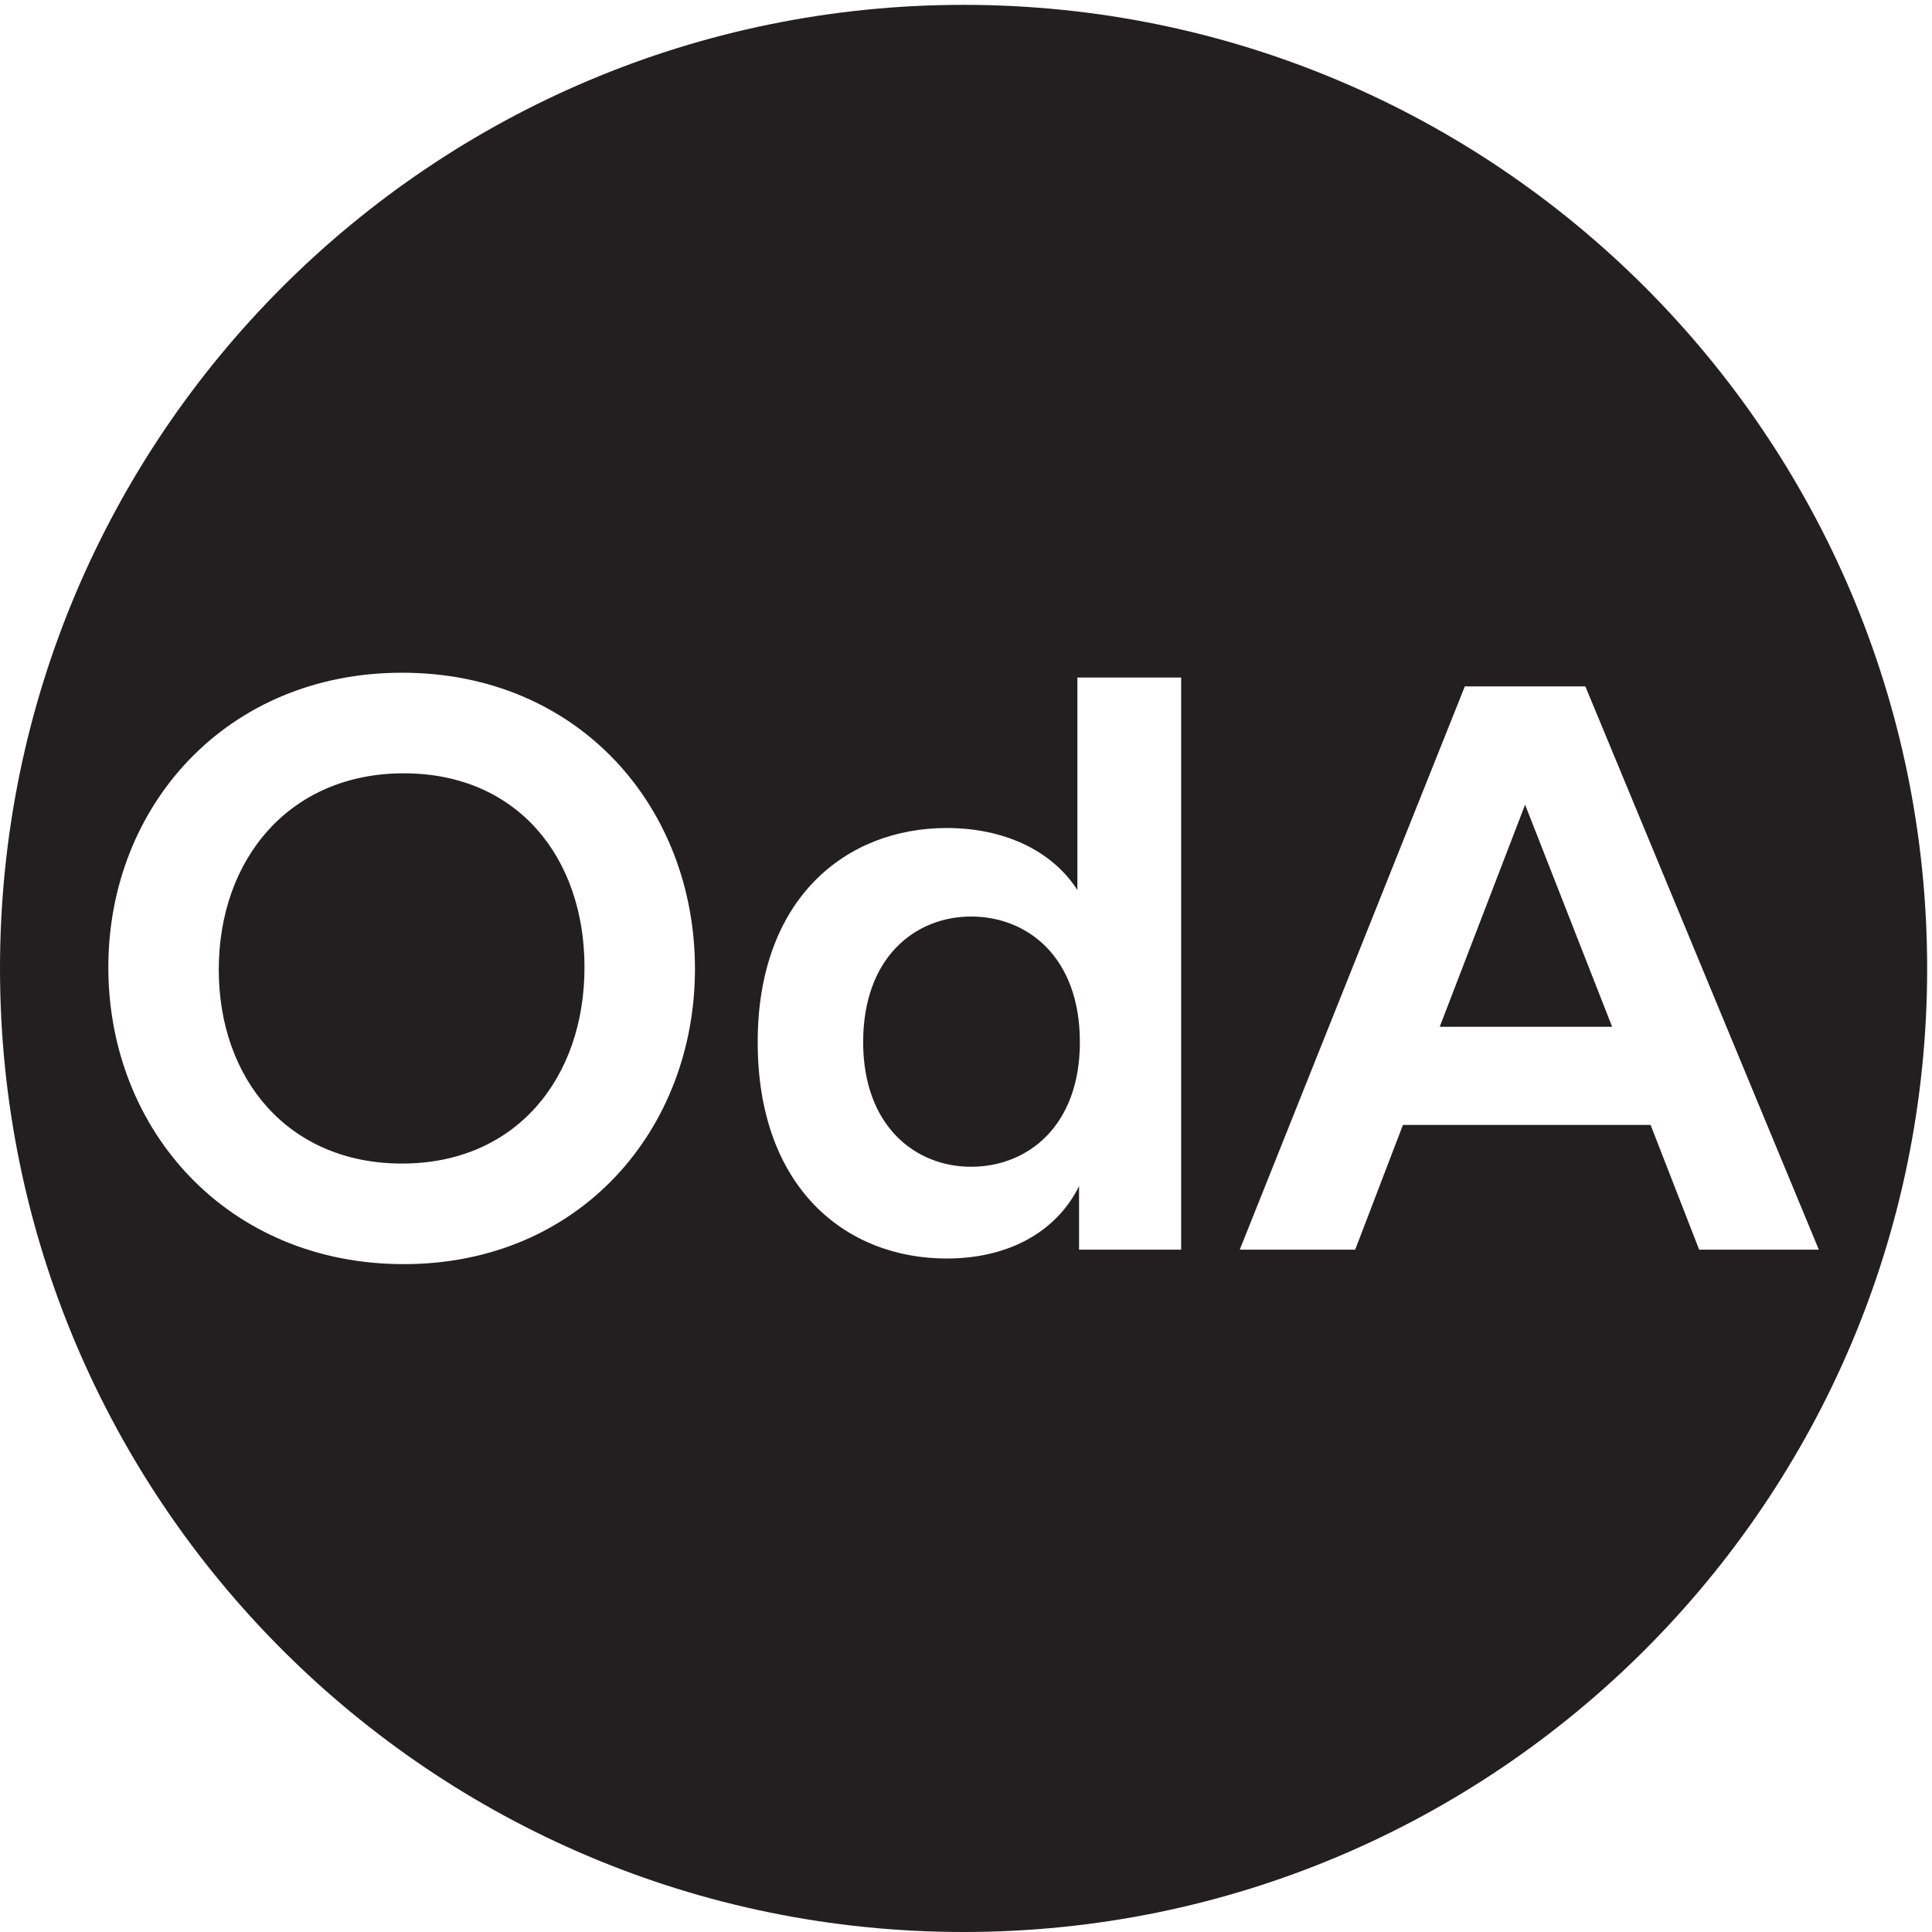
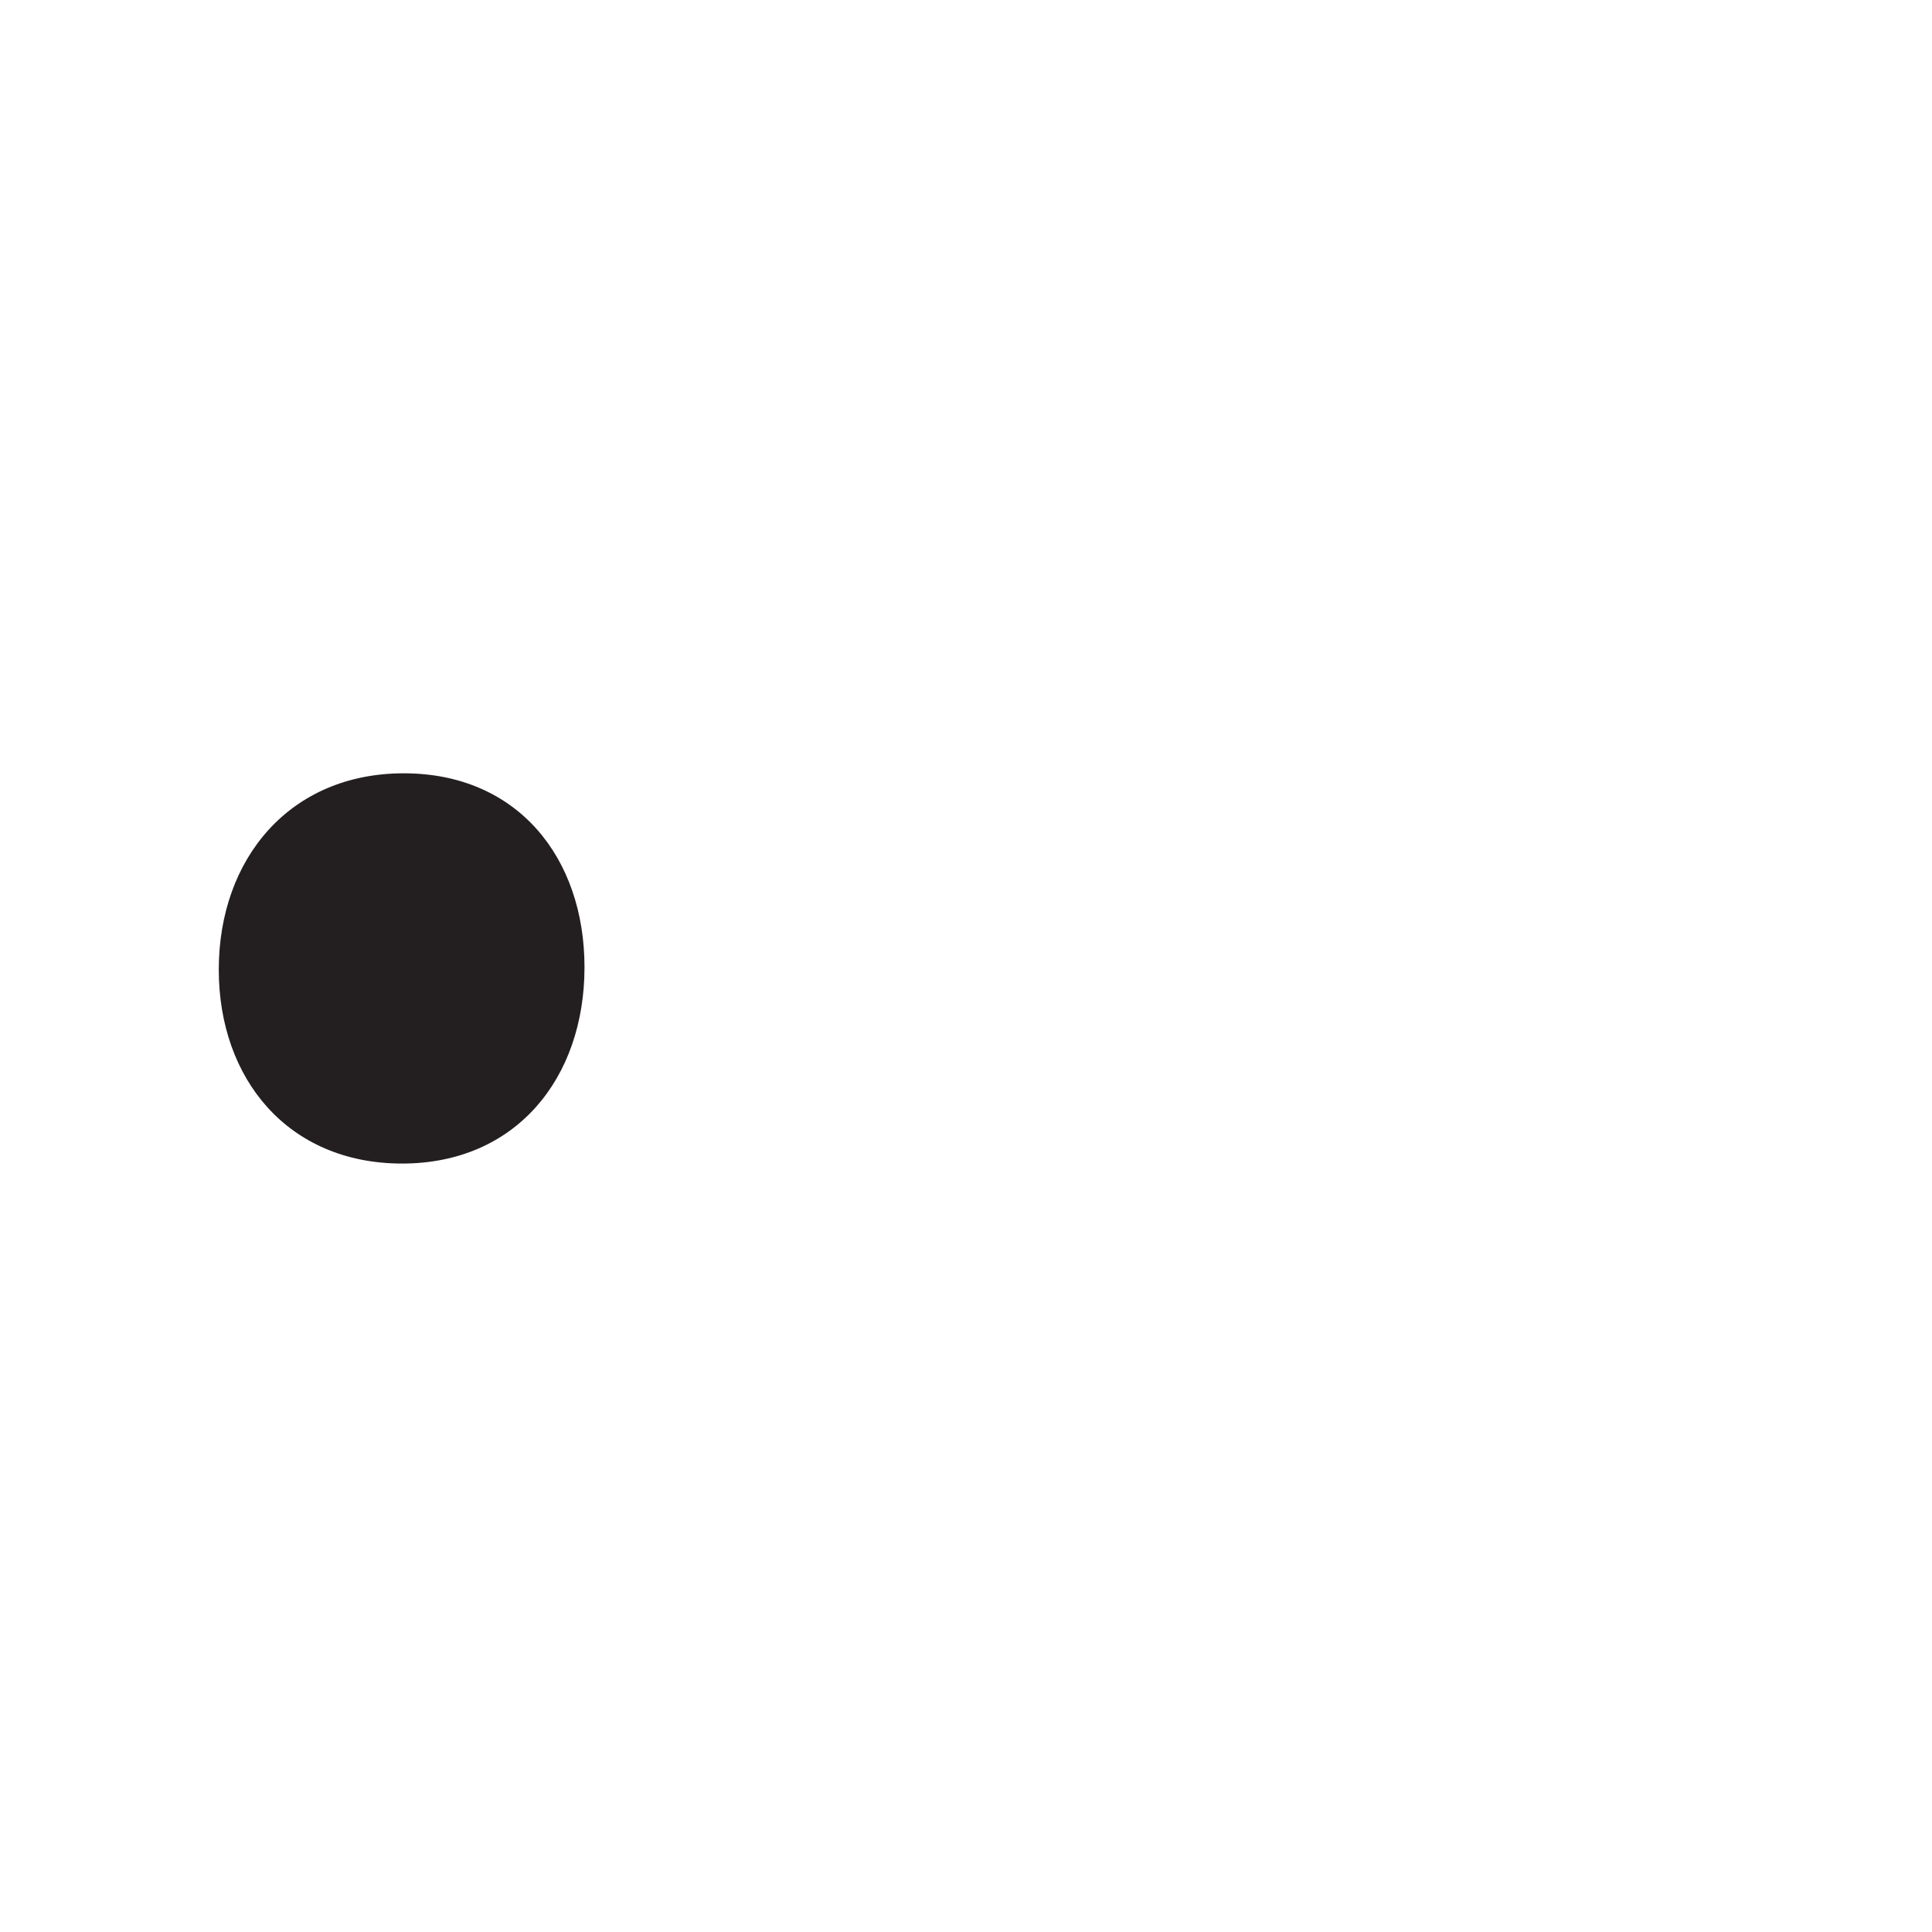
<svg xmlns="http://www.w3.org/2000/svg" xmlns:ns1="http://sodipodi.sourceforge.net/DTD/sodipodi-0.dtd" xmlns:ns2="http://www.inkscape.org/namespaces/inkscape" version="1.1" width="194.373" height="194.373">
  <svg version="1.1" id="SvgjsSvg1019" width="194.373" height="194.373" viewBox="0 0 194.373 194.373" ns1:docname="Fav-OdA.eps">
    <defs id="SvgjsDefs1018" />
    <ns1:namedview id="SvgjsSodipodi:namedview1017" pagecolor="#ffffff" bordercolor="#000000" borderopacity="0.25" ns2:showpageshadow="2" ns2:pageopacity="0.0" ns2:pagecheckerboard="0" ns2:deskcolor="#d1d1d1">
      <ns2:page x="0" y="0" ns2:label="1" id="SvgjsInkscape:page1016" width="194.373" height="194.373" margin="0" bleed="0" />
    </ns1:namedview>
    <g id="SvgjsG1015" ns2:groupmode="layer" ns2:label="1">
      <g id="SvgjsG1014">
-         <path id="SvgjsPath1013" d="m 1248.59,610.492 h -187.35 l -36.11,-94.336 h -87.329 l 170.259,426.071 h 91.17 l 176.61,-426.071 h -90.52 z M 893.48,516.156 h -77.23 v 48.074 c -17.742,-35.898 -55.074,-54.785 -100.031,-54.785 -76.574,0 -143.063,53.59 -143.063,163.746 0,108.34 66.489,161.914 143.063,161.914 42.426,0 79.152,-16.421 98.758,-46.878 V 948.918 H 893.48 Z M 305.406,505.203 c -132.941,0 -223.457,101.027 -223.457,224.598 0,121.726 89.258,222.773 222.184,222.773 133.578,0 221.566,-101.633 221.566,-223.996 0,-121.125 -86.715,-223.375 -220.293,-223.375 z M 728.891,1457.78 C 326.336,1457.78 0,1131.45 0,728.887 0,326.332 326.336,0 728.891,0 c 402.559,0 728.889,326.332 728.889,728.887 0,402.563 -326.33,728.893 -728.889,728.893" style="fill:#231f20;fill-opacity:1;fill-rule:nonzero;stroke:none" transform="matrix(0.133,0,0,-0.133,0,194.373)" />
-         <path id="SvgjsPath1012" d="m 1089.07,684.75 h 130.42 l -65.84,167.988 z" style="fill:#231f20;fill-opacity:1;fill-rule:nonzero;stroke:none" transform="matrix(0.133,0,0,-0.133,0,194.373)" />
-         <path id="SvgjsPath1011" d="m 734.566,768.148 c -42.41,0 -81.636,-31.05 -81.636,-94.957 0,-63.304 39.226,-94.336 81.636,-94.336 42.442,0 82.305,30.426 82.305,94.336 0,64.528 -39.863,94.957 -82.305,94.957" style="fill:#231f20;fill-opacity:1;fill-rule:nonzero;stroke:none" transform="matrix(0.133,0,0,-0.133,0,194.373)" />
        <path id="SvgjsPath1010" d="m 305.406,876.488 c -86.093,0 -139.914,-64.511 -139.914,-148.515 0,-82.778 52.547,-146.684 138.641,-146.684 86.094,0 138.004,64.512 138.004,148.512 0,82.781 -50.641,146.687 -136.731,146.687" style="fill:#231f20;fill-opacity:1;fill-rule:nonzero;stroke:none" transform="matrix(0.133,0,0,-0.133,0,194.373)" />
      </g>
    </g>
  </svg>
  <style>@media (prefers-color-scheme: light) { :root { filter: none; } }
@media (prefers-color-scheme: dark) { :root { filter: none; } }
</style>
</svg>